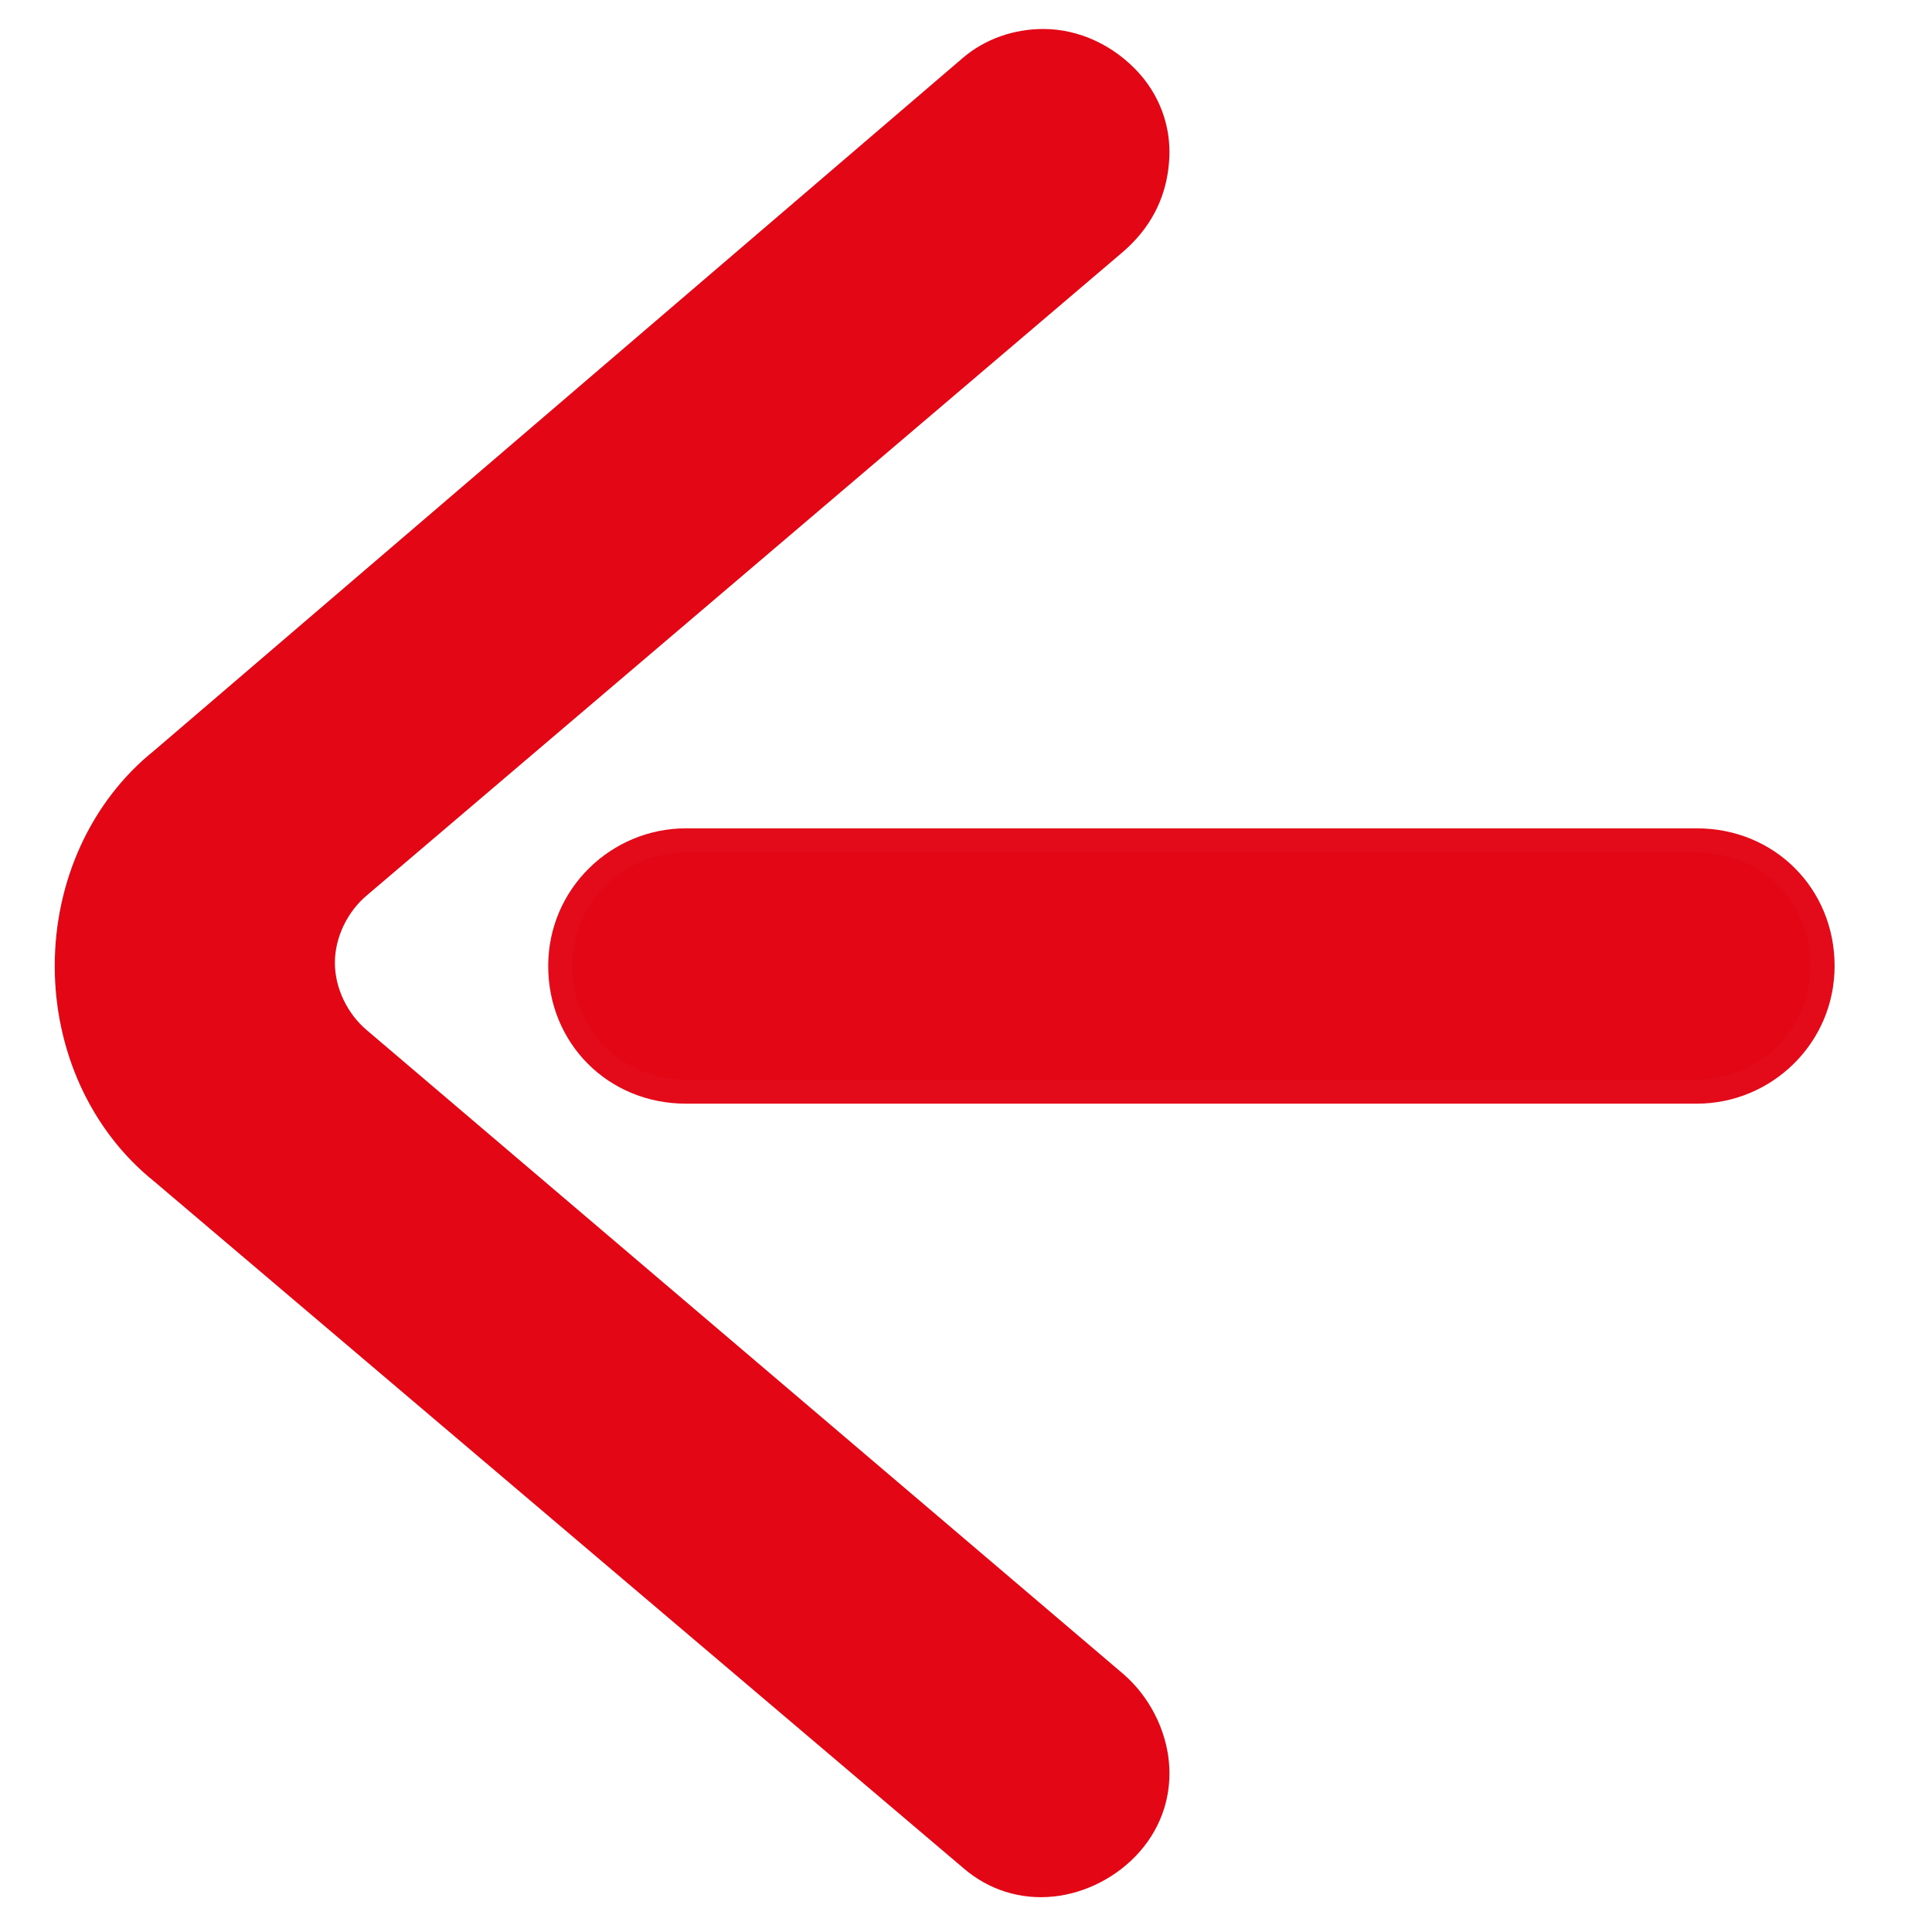
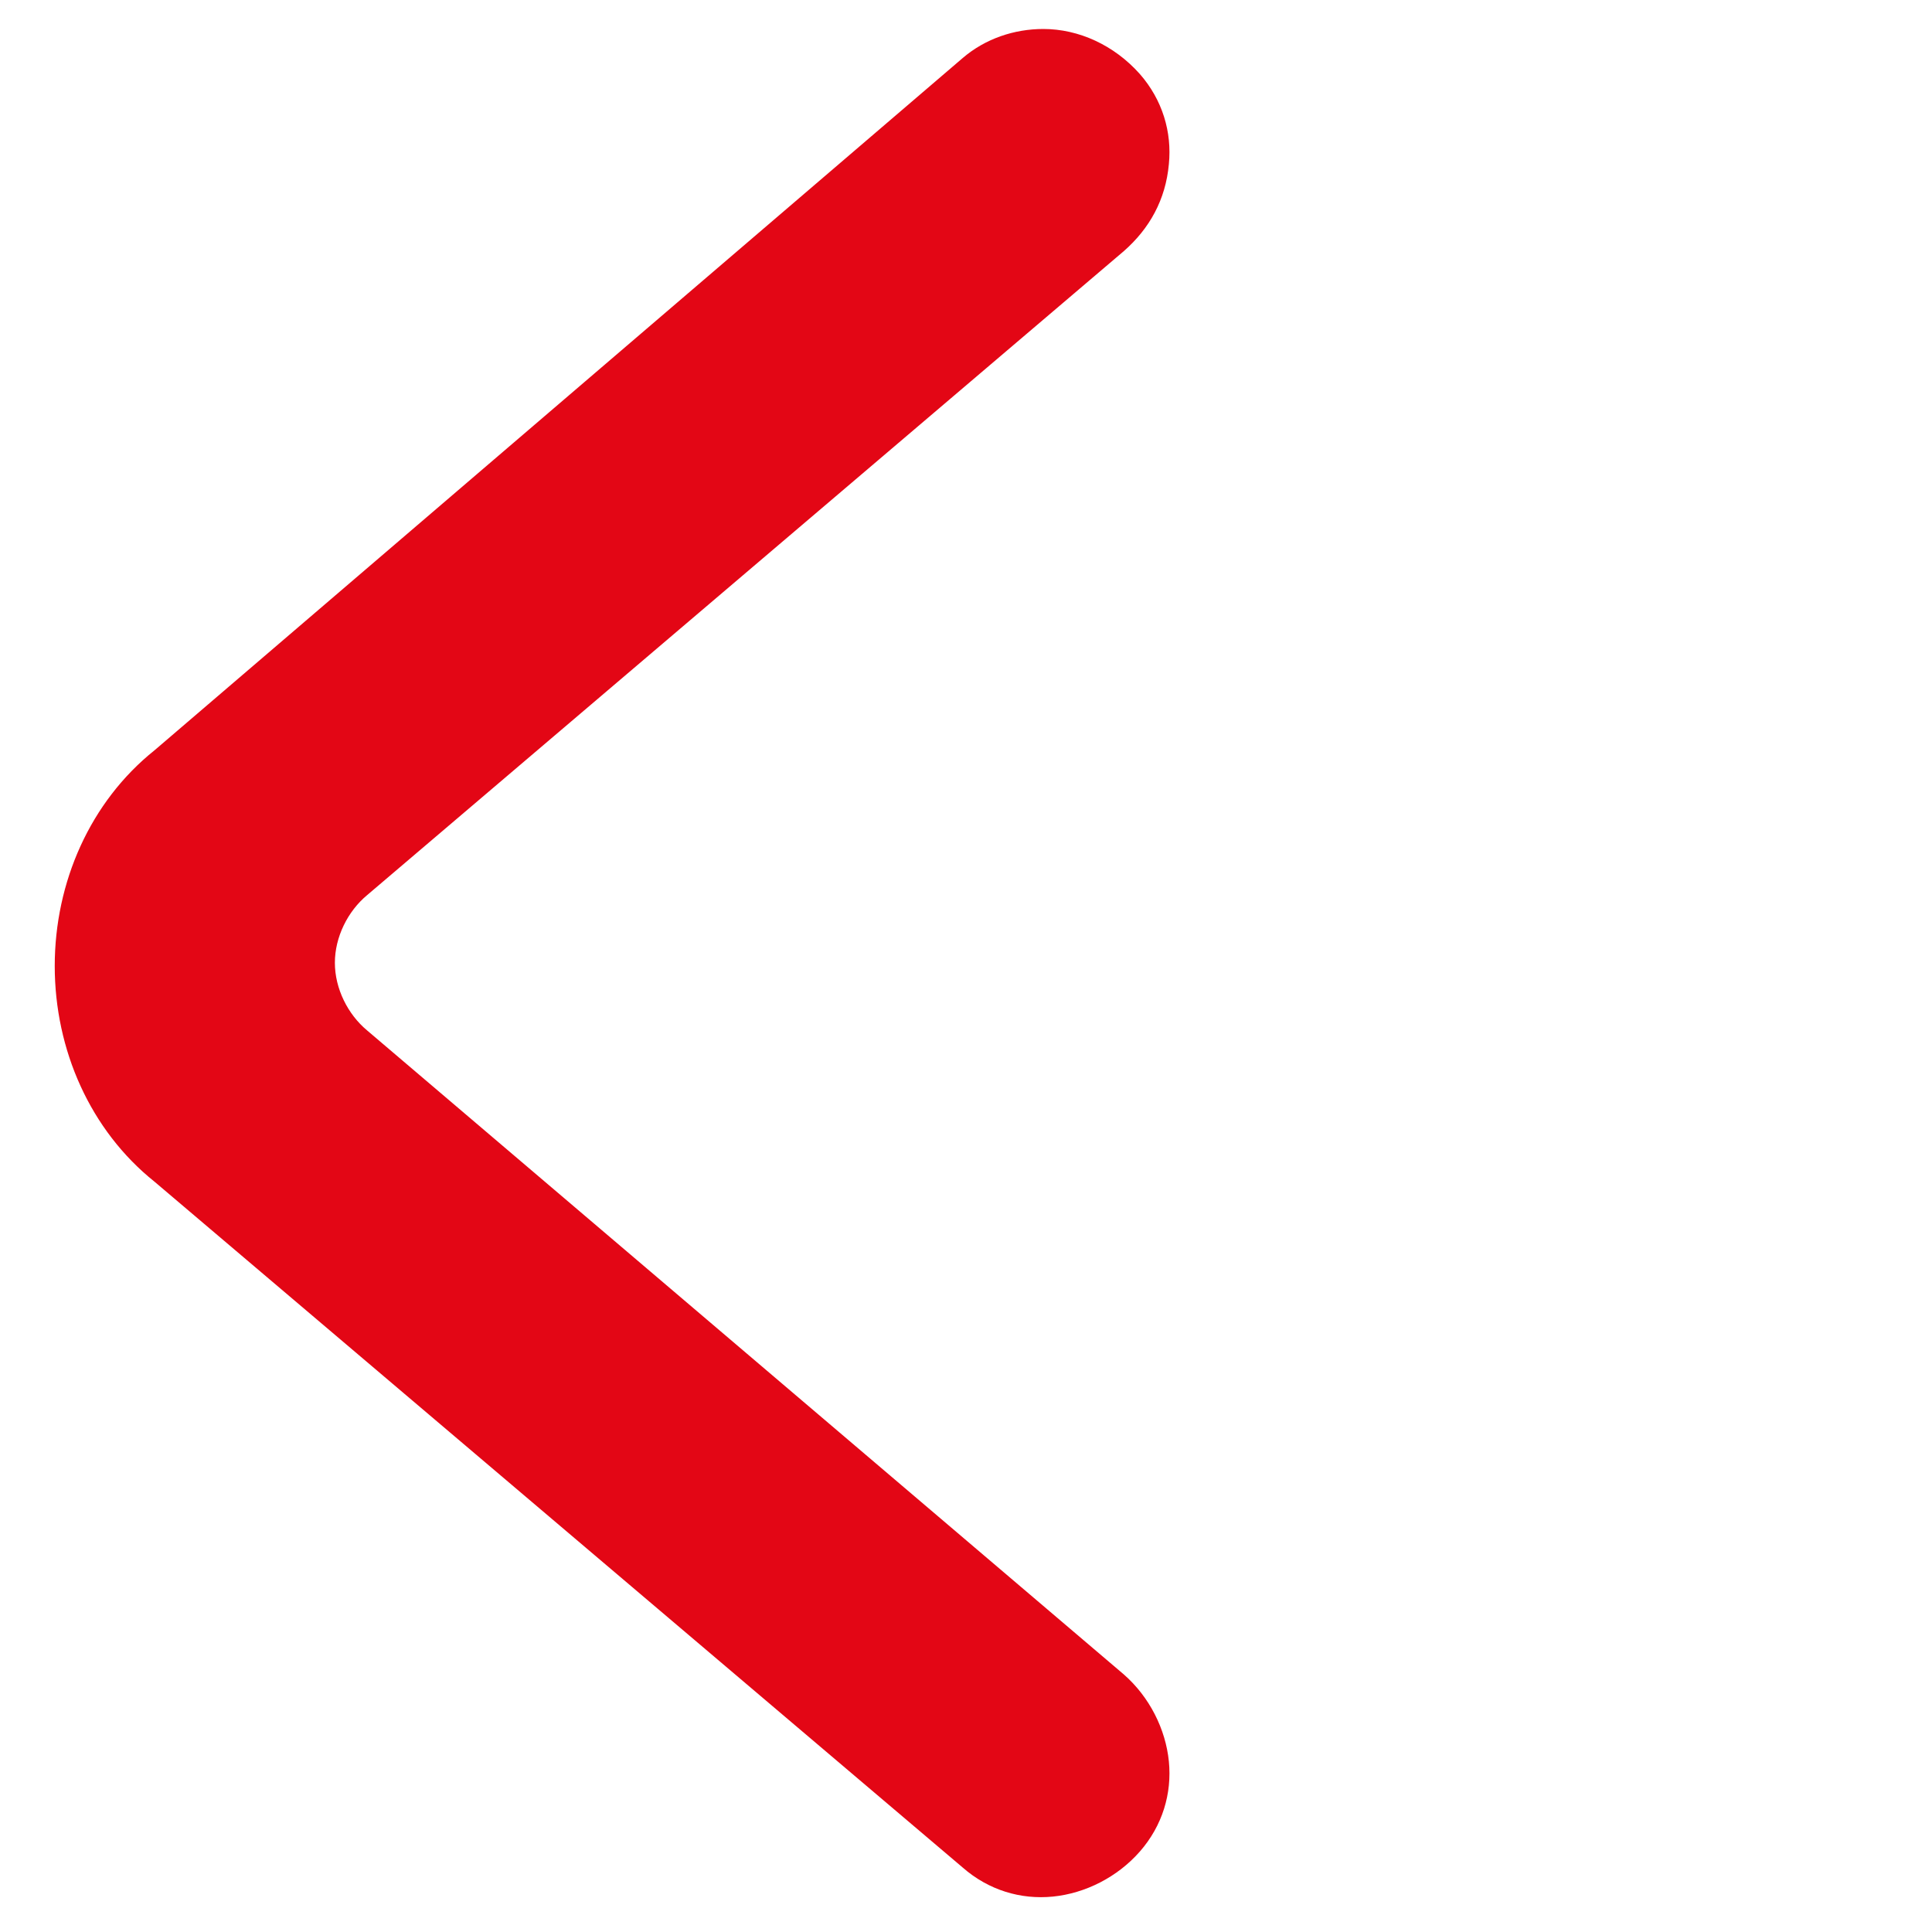
<svg xmlns="http://www.w3.org/2000/svg" version="1.1" id="Layer_1" x="0px" y="0px" viewBox="0 0 60 60" style="enable-background:new 0 0 60 60;" xml:space="preserve" width="60" height="60">
  <style type="text/css">
	.st0{fill:#E30615;}
	.st1{fill:#E30615;stroke:#E30B19;stroke-width:0.75;stroke-miterlimit:10;}
</style>
  <path class="st0" d="M1.7,30c0,2.6,1.1,5.1,3.1,6.7l25.1,21.3c0.8,0.7,1.8,1,2.8,0.9c1-0.1,2-0.6,2.7-1.4s1-1.8,0.9-2.8  c-0.1-1-0.6-2-1.4-2.7l-23.5-20c-0.6-0.5-1-1.3-1-2.1c0-0.8,0.4-1.6,1-2.1l23.5-20c0.8-0.7,1.3-1.6,1.4-2.7c0.1-1-0.2-2-0.9-2.8  c-0.8-0.9-1.9-1.4-3-1.4c-0.9,0-1.8,0.3-2.5,0.9L4.8,23.3C2.8,24.9,1.7,27.4,1.7,30z" />
-   <path class="st1" d="M52.7,26.1H21.3c-2.1,0-3.9,1.7-3.9,3.9s1.7,3.9,3.9,3.9h31.4c2.1,0,3.9-1.7,3.9-3.9S54.9,26.1,52.7,26.1z" />
</svg>